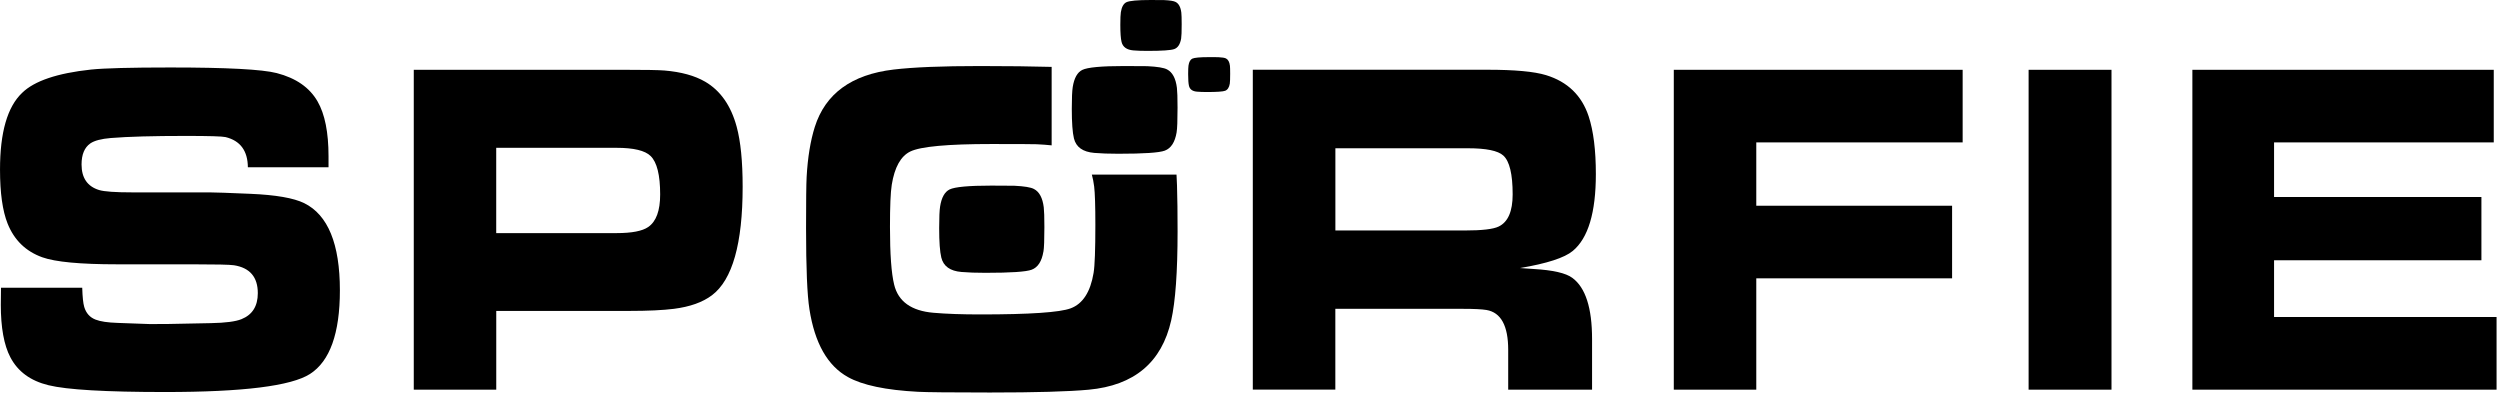
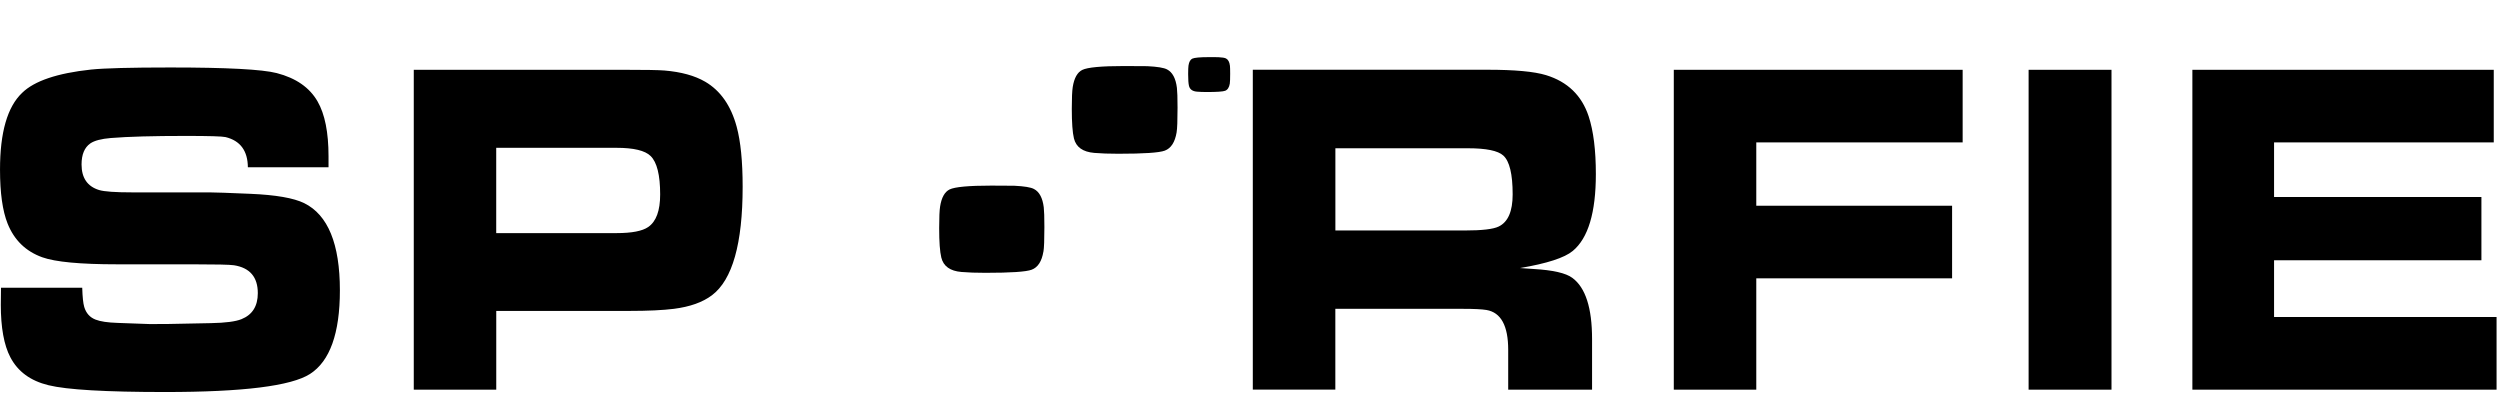
<svg xmlns="http://www.w3.org/2000/svg" style="fill-rule:evenodd;clip-rule:evenodd;stroke-linejoin:round;stroke-miterlimit:2;" xml:space="preserve" version="1.1" viewBox="0 0 561 89" height="100%" width="100%">
  <g id="Layer_1-2">
    <g>
      <path style="fill-rule:nonzero;" d="M491.97,87.44l68.26,0l0,-16.3l-49.93,0l0,-12.73l46.53,0l0,-14.2l-46.53,0l0,-12.25l49.3,0l0,-16.3l-67.63,0l0,71.78Zm-18.15,-71.78l-18.6,0l-0,71.78l18.6,0l-0,-71.78Zm-79.71,71.78l0,-24.98l43.94,0l0,-16.3l-43.94,0l0,-14.2l46.31,0l0,-16.3l-64.82,0l0,71.78l18.51,0Zm-94.46,-54.17l29.73,0c4.11,0 6.76,0.54 7.96,1.63c1.4,1.26 2.1,4.17 2.1,8.73c0,3.79 -1.04,6.19 -3.13,7.2c-1.22,0.6 -3.76,0.89 -7.6,0.89l-29.05,0l0,-18.46l-0.01,0.01Zm0,54.17l0,-18.14l28.56,0c2.56,0 4.35,0.09 5.36,0.26c3.25,0.56 4.87,3.54 4.87,8.94l0,8.94l18.82,0l0,-11.36c0,-6.98 -1.47,-11.55 -4.42,-13.72c-1.46,-1.09 -4.37,-1.75 -8.72,-2c-1.31,-0.07 -2.32,-0.14 -3.04,-0.21c6.05,-1.02 10,-2.3 11.85,-3.84c3.46,-2.87 5.18,-8.62 5.18,-17.25c0,-5.36 -0.54,-9.68 -1.61,-12.94c-1.55,-4.7 -4.74,-7.78 -9.57,-9.26c-2.65,-0.81 -7.02,-1.21 -13.1,-1.21l-52.7,0l0,71.78l18.51,0l0.01,0.01Zm-188.3,-54.27l27.01,-0c3.84,-0 6.39,0.61 7.64,1.84c1.43,1.4 2.14,4.28 2.14,8.62c0,3.65 -0.89,6.08 -2.68,7.31c-1.31,0.91 -3.68,1.37 -7.11,1.37l-27,-0l0,-19.14Zm0.01,54.27l0,-17.67l29.86,-0c4.2,-0 7.54,-0.16 10.01,-0.47c3.6,-0.46 6.45,-1.47 8.54,-3.05c4.59,-3.47 6.88,-11.59 6.88,-24.35c0,-5.68 -0.45,-10.17 -1.34,-13.46c-1.28,-4.73 -3.64,-8.1 -7.06,-10.1c-2.35,-1.37 -5.41,-2.21 -9.16,-2.52c-1.28,-0.11 -4.44,-0.16 -9.48,-0.16l-46.76,-0l0,71.78l18.51,-0Zm-111.18,-19.09c0,5.15 0.71,9.1 2.15,11.83c1.67,3.19 4.51,5.28 8.54,6.26c4.14,1.02 12.87,1.53 26.19,1.53c17.46,-0 28.29,-1.35 32.5,-4.05c4.47,-2.87 6.71,-9.13 6.71,-18.77c0,-10.41 -2.67,-16.93 -8,-19.56c-2.36,-1.16 -6.39,-1.86 -12.11,-2.1c-4.92,-0.21 -7.96,-0.32 -9.12,-0.32l-17.3,-0c-3.88,-0 -6.38,-0.18 -7.51,-0.53c-2.62,-0.81 -3.93,-2.72 -3.93,-5.73c0,-2.24 0.66,-3.82 1.97,-4.73c0.92,-0.63 2.46,-1.03 4.6,-1.21c3.93,-0.32 9.55,-0.47 16.85,-0.47c5.21,-0 8.18,0.09 8.89,0.26c3.31,0.81 4.98,3.07 5.01,6.78l18.1,-0l0,-2.47c0,-5.36 -0.82,-9.47 -2.46,-12.31c-1.79,-3.12 -4.84,-5.24 -9.16,-6.36c-3.25,-0.84 -11.22,-1.26 -23.91,-1.26c-8.88,-0 -14.81,0.16 -17.79,0.47c-7.54,0.81 -12.68,2.54 -15.42,5.21c-3.33,3.14 -4.98,8.89 -4.98,17.24c0,5.23 0.57,9.26 1.7,12.1c1.49,3.72 4.08,6.24 7.78,7.57c2.92,1.05 8.52,1.58 16.81,1.58l16.81,-0c5.36,-0 8.49,0.07 9.39,0.21c3.58,0.56 5.36,2.65 5.36,6.26c0,2.91 -1.22,4.86 -3.67,5.84c-1.31,0.53 -3.59,0.83 -6.84,0.89c-8.05,0.18 -12.6,0.25 -13.68,0.21l-7.2,-0.26c-2.29,-0.07 -3.96,-0.32 -5.01,-0.74c-1.28,-0.49 -2.13,-1.44 -2.55,-2.84c-0.24,-0.81 -0.39,-2.24 -0.45,-4.31l-18.23,-0c-0.03,1.96 -0.04,3.23 -0.04,3.79" />
-       <path style="fill-rule:nonzero;" d="M235.97,15.01c-4.34,-0.12 -9.69,-0.19 -16.07,-0.19c-8.49,0 -14.96,0.26 -19.4,0.79c-9.42,1.12 -15.3,5.42 -17.66,12.88c-0.98,3.12 -1.59,6.86 -1.83,11.2c-0.09,1.65 -0.13,5.49 -0.13,11.52c0,8.91 0.25,14.97 0.76,18.2c1.19,7.61 4.07,12.67 8.63,15.2c3.25,1.82 8.49,2.93 15.73,3.31c1.91,0.1 7.29,0.16 16.14,0.16c10.25,-0 17.64,-0.21 22.17,-0.63c10.22,-0.95 16.39,-6.13 18.51,-15.57c0.95,-4.24 1.43,-10.88 1.43,-19.93c0,-4.1 -0.04,-7.55 -0.13,-10.36c-0.03,-0.85 -0.07,-1.62 -0.11,-2.41l-19,-0c0.22,0.81 0.4,1.69 0.52,2.67c0.18,1.47 0.27,4.35 0.27,8.62c0,5.57 -0.13,9.17 -0.4,10.78c-0.71,4.28 -2.43,6.93 -5.14,7.94c-2.41,0.91 -9.16,1.37 -20.25,1.37c-4.11,-0 -7.62,-0.12 -10.51,-0.37c-4.98,-0.42 -7.93,-2.52 -8.85,-6.31c-0.63,-2.56 -0.94,-6.87 -0.94,-12.94c0,-4.63 0.13,-7.78 0.4,-9.47c0.63,-3.93 2.01,-6.42 4.16,-7.47c2.3,-1.12 8.37,-1.68 18.24,-1.68c6.02,-0 9.39,0.02 10.1,0.05c1.25,0.06 2.37,0.14 3.38,0.25l0,-17.61l-0.02,-0Z" />
      <path style="fill-rule:nonzero;" d="M264.03,29.71c0.14,-0.83 0.21,-2.68 0.21,-5.55c-0,-2.2 -0.05,-3.68 -0.14,-4.44c-0.26,-2.13 -1,-3.51 -2.21,-4.14c-0.71,-0.38 -2.19,-0.62 -4.44,-0.73c-0.37,-0.02 -2.1,-0.03 -5.2,-0.03c-5.08,0 -8.21,0.29 -9.39,0.87c-1.1,0.54 -1.82,1.82 -2.14,3.84c-0.14,0.87 -0.21,2.49 -0.21,4.87c-0,3.12 0.16,5.34 0.48,6.66c0.48,1.95 1.99,3.03 4.56,3.25c1.49,0.13 3.29,0.19 5.41,0.19c5.71,0 9.18,-0.23 10.42,-0.7c1.4,-0.52 2.28,-1.89 2.65,-4.09" />
-       <path style="fill-rule:nonzero;" d="M265.05,8.64c0.08,-0.48 0.12,-1.55 0.12,-3.22c0,-1.28 -0.03,-2.14 -0.08,-2.58c-0.15,-1.24 -0.58,-2.04 -1.28,-2.4c-0.41,-0.22 -1.27,-0.36 -2.58,-0.42c-0.21,-0.01 -1.22,-0.02 -3.02,-0.02c-2.95,0 -4.76,0.17 -5.45,0.5c-0.64,0.31 -1.05,1.06 -1.24,2.23c-0.08,0.5 -0.12,1.45 -0.12,2.83c0,1.81 0.09,3.1 0.28,3.86c0.28,1.13 1.16,1.76 2.64,1.89c0.86,0.07 1.91,0.11 3.14,0.11c3.31,0 5.33,-0.14 6.05,-0.41c0.81,-0.3 1.32,-1.09 1.54,-2.37" />
      <path style="fill-rule:nonzero;" d="M275.97,18.74c0.05,-0.33 0.08,-1.07 0.08,-2.21c0,-0.88 -0.02,-1.46 -0.05,-1.76c-0.1,-0.85 -0.4,-1.4 -0.88,-1.65c-0.28,-0.15 -0.87,-0.25 -1.77,-0.29c-0.15,-0 -0.84,-0.01 -2.07,-0.01c-2.02,-0 -3.26,0.12 -3.73,0.34c-0.44,0.21 -0.72,0.72 -0.85,1.53c-0.05,0.34 -0.08,0.99 -0.08,1.94c0,1.24 0.06,2.12 0.19,2.65c0.19,0.78 0.79,1.21 1.81,1.29c0.59,0.05 1.31,0.08 2.15,0.08c2.27,-0 3.65,-0.09 4.15,-0.28c0.55,-0.21 0.91,-0.75 1.05,-1.62" />
      <path style="fill-rule:nonzero;" d="M234.15,56.47c0.14,-0.83 0.21,-2.67 0.21,-5.52c0,-2.19 -0.05,-3.66 -0.14,-4.42c-0.26,-2.12 -0.99,-3.49 -2.2,-4.12c-0.7,-0.38 -2.17,-0.62 -4.42,-0.73c-0.37,-0.02 -2.09,-0.03 -5.17,-0.03c-5.05,0 -8.16,0.29 -9.34,0.86c-1.1,0.54 -1.81,1.81 -2.13,3.82c-0.14,0.86 -0.21,2.48 -0.21,4.85c0,3.11 0.16,5.31 0.48,6.62c0.47,1.94 1.98,3.02 4.53,3.23c1.48,0.13 3.27,0.19 5.38,0.19c5.68,0 9.13,-0.23 10.37,-0.7c1.39,-0.52 2.27,-1.88 2.63,-4.07" />
    </g>
  </g>
</svg>